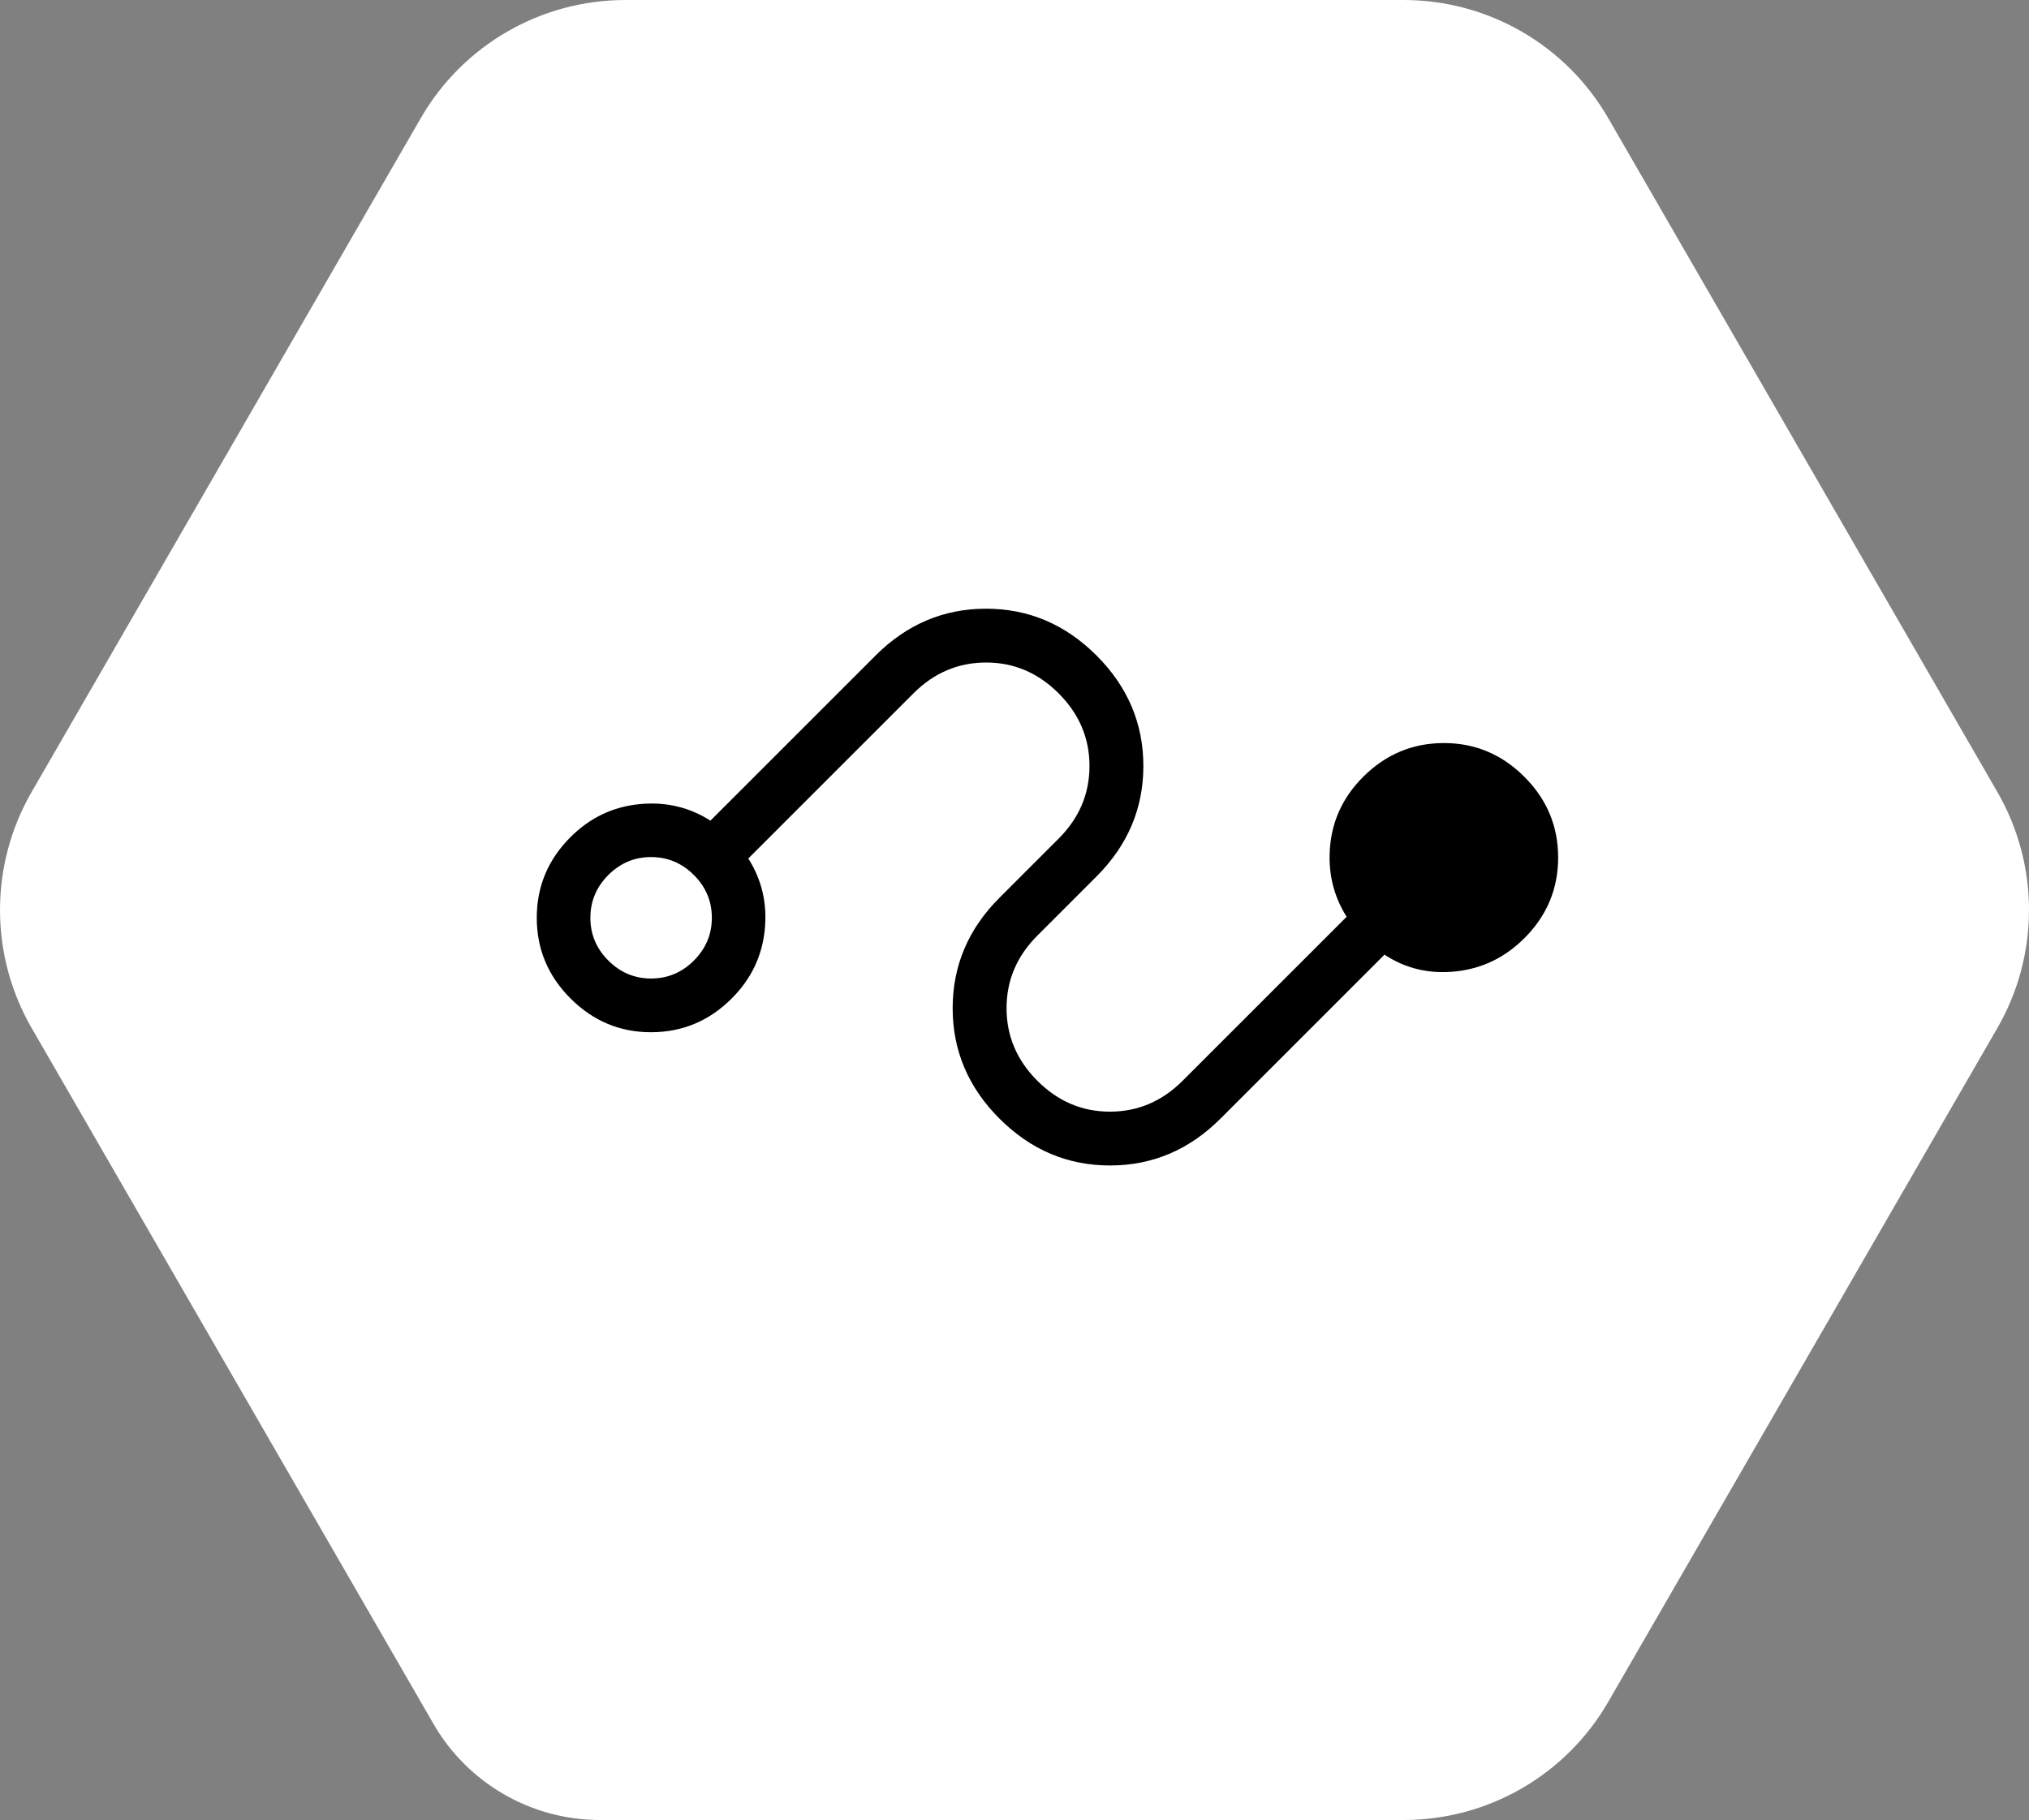
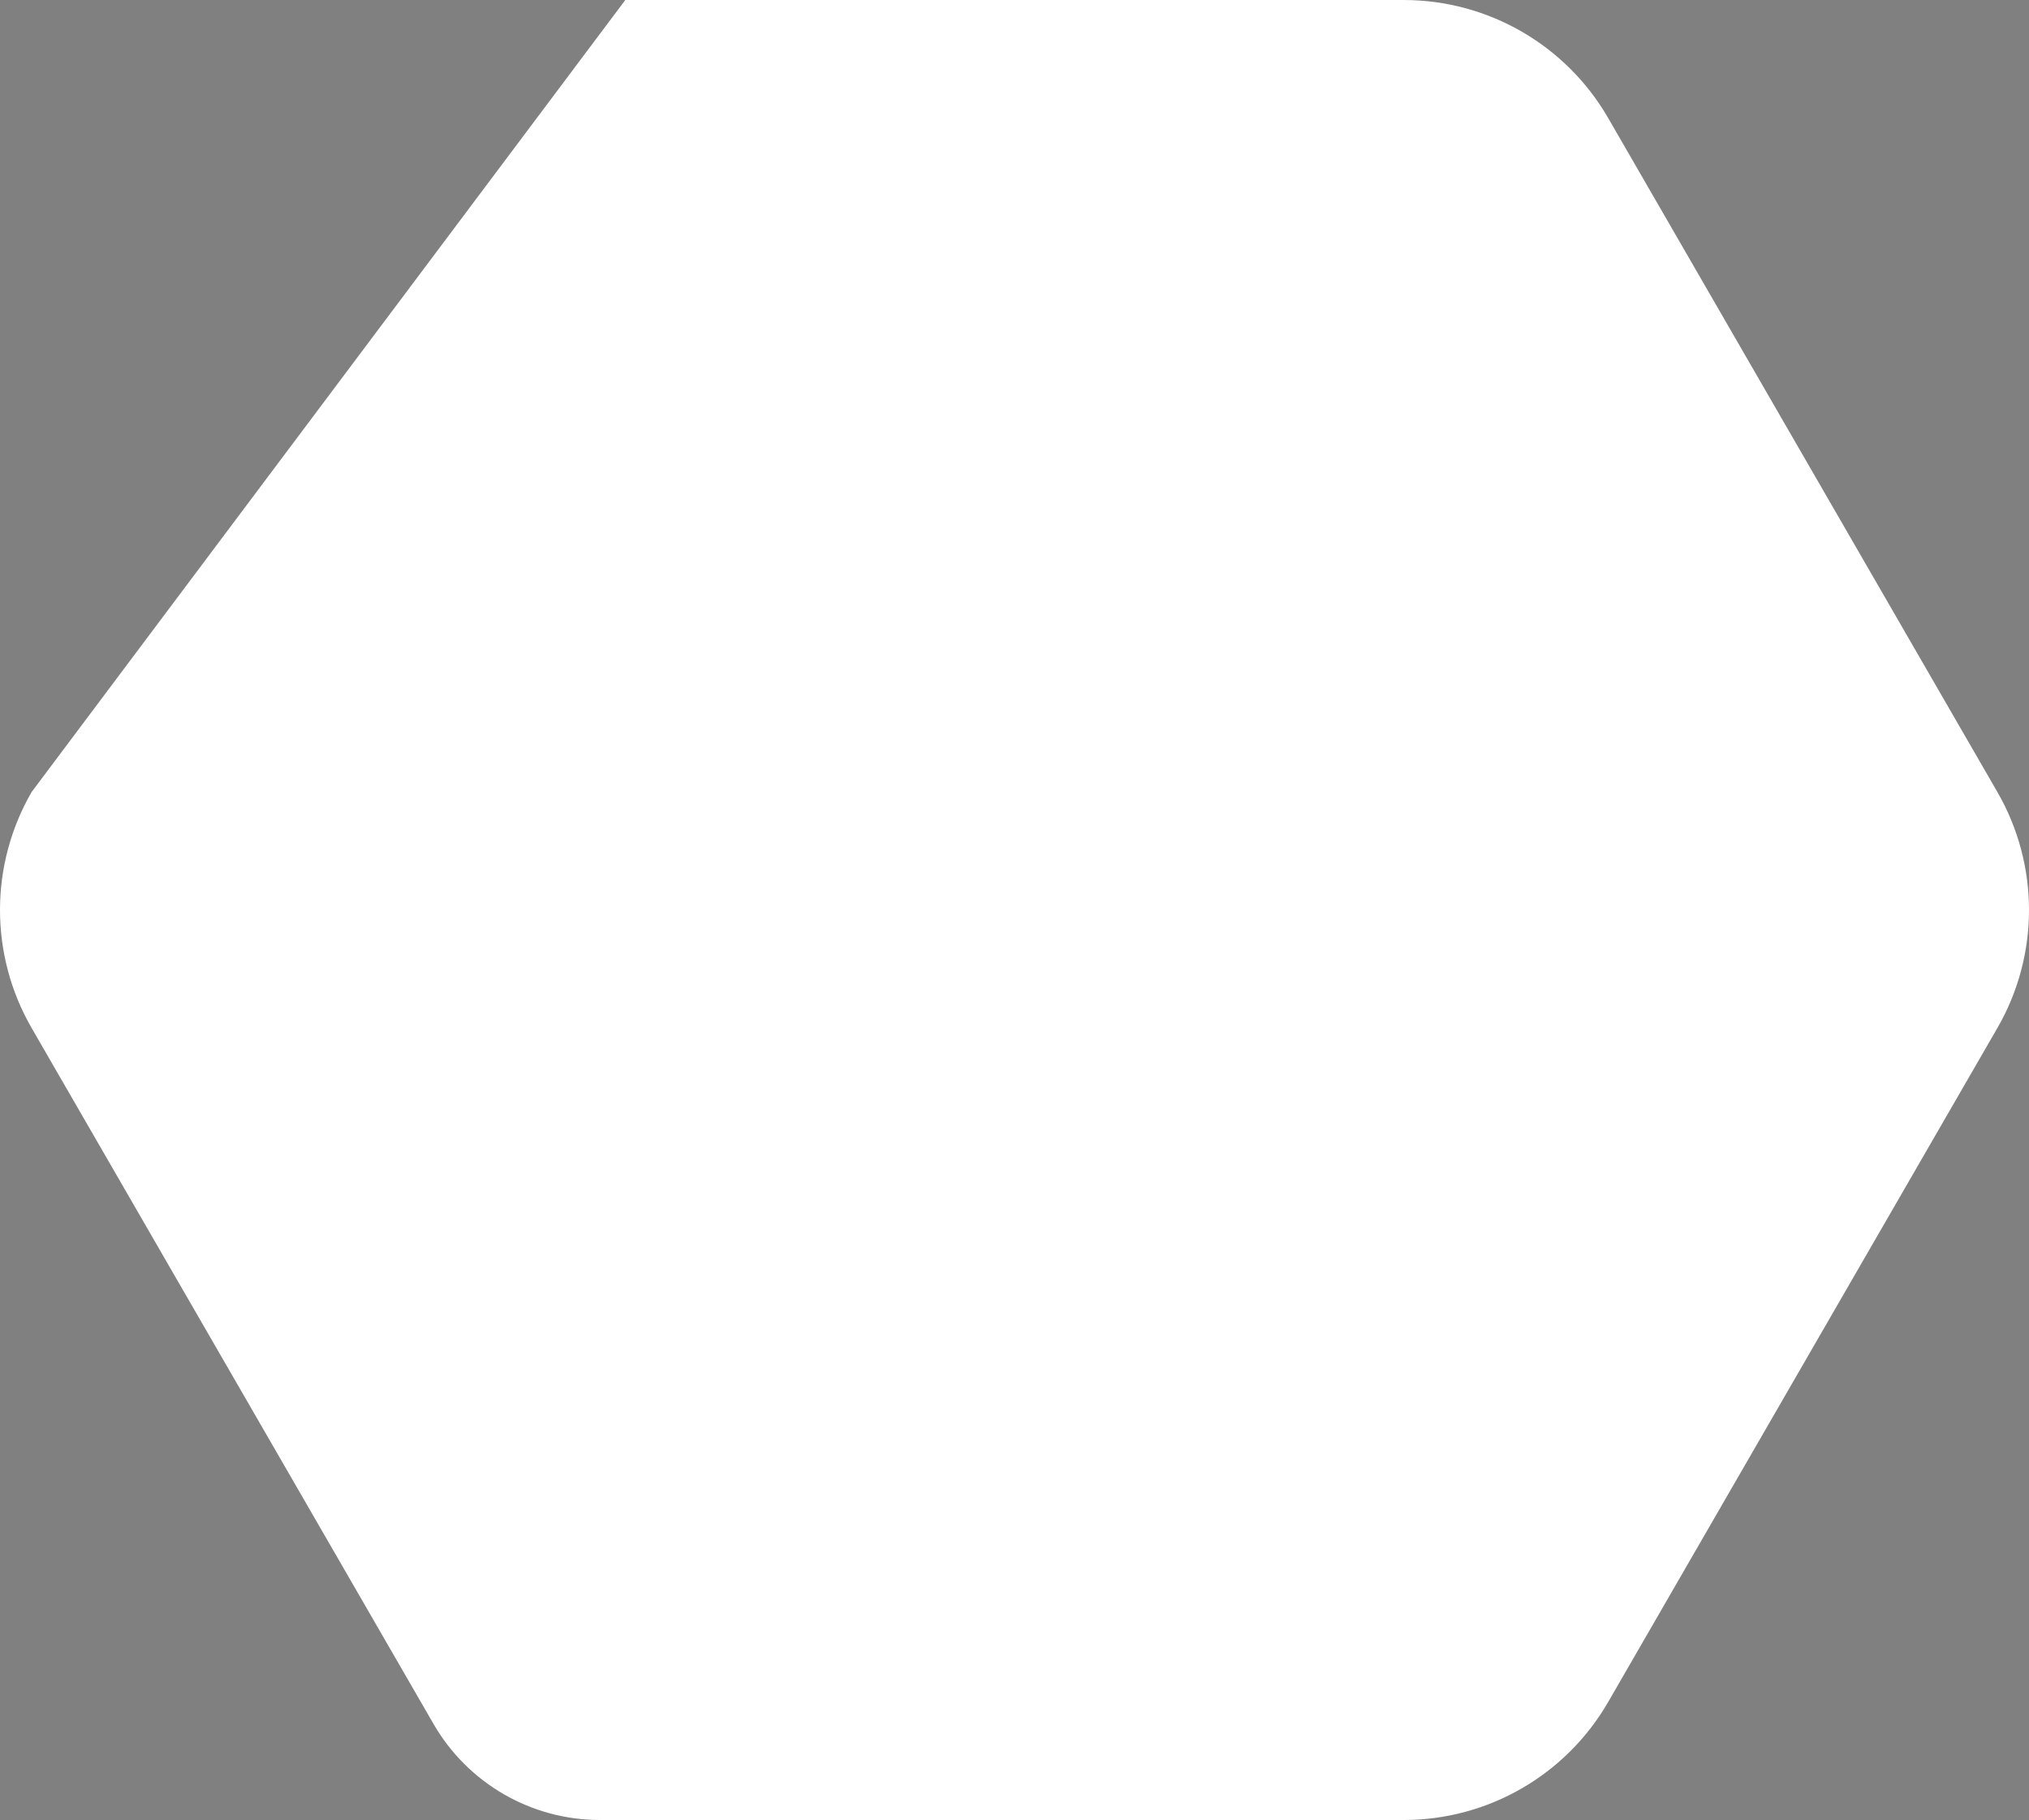
<svg xmlns="http://www.w3.org/2000/svg" id="b" viewBox="0 0 293.27 263.123">
  <rect x="0" y="0" width="293.27" height="263.123" fill="#808080" stroke="none" />
  <g id="c">
-     <path d="m86.718,263.123h116.174c12.191,0,23.456-6.504,29.551-17.061l56.256-97.439c6.095-10.557,6.095-23.565,0-34.122l-56.256-97.439c-6.095-10.557-17.36-17.061-29.551-17.061h-112.513c-12.191,0-23.456,6.504-29.551,17.061L4.572,114.5c-6.095,10.557-6.095,23.565,0,34.122l58.087,100.609c4.963,8.596,14.134,13.891,24.059,13.891Z" style="fill:#fff; stroke-width:0px;" />
-     <path d="m220.341,135.629c-2.798,2.798-6.104,4.402-9.917,4.809-3.813.408-7.25-.399-10.311-2.421l-23.708,23.708c-4.513,4.513-9.836,6.77-15.969,6.77-6.133,0-11.456-2.257-15.969-6.77s-6.77-9.836-6.77-15.969c0-6.133,2.257-11.456,6.77-15.969l8.552-8.552c2.971-2.971,4.456-6.471,4.455-10.498s-1.489-7.528-4.463-10.501c-2.974-2.974-6.471-4.458-10.493-4.455-4.022.004-7.519,1.491-10.49,4.463l-23.87,23.87c1.977,3.106,2.769,6.559,2.374,10.359-.395,3.8-1.982,7.09-4.762,9.87-3.25,3.25-7.13,4.88-11.642,4.89-4.511.01-8.4-1.618-11.668-4.885-3.248-3.248-4.874-7.135-4.876-11.659-.002-4.524,1.622-8.411,4.872-11.661,2.78-2.78,6.07-4.367,9.87-4.762,3.8-.395,7.253.397,10.359,2.374l23.87-23.87c4.513-4.513,9.836-6.77,15.969-6.77,6.133,0,11.456,2.256,15.969,6.77,4.513,4.513,6.77,9.836,6.77,15.969,0,6.133-2.257,11.456-6.77,15.969l-8.552,8.552c-2.971,2.971-4.456,6.471-4.455,10.498.002,4.027,1.489,7.528,4.463,10.501,2.974,2.974,6.471,4.458,10.493,4.455,4.022-.004,7.519-1.492,10.49-4.463l23.708-23.708c-1.959-3.124-2.75-6.577-2.374-10.359.376-3.781,1.963-7.072,4.762-9.87,3.25-3.25,7.13-4.88,11.642-4.89,4.511-.01,8.4,1.618,11.668,4.885,3.248,3.248,4.874,7.135,4.876,11.659.002,4.524-1.622,8.411-4.872,11.661Zm-120.047,3.24c1.73-1.73,2.595-3.791,2.595-6.183,0-2.393-.865-4.454-2.595-6.183s-3.791-2.595-6.184-2.595c-2.393,0-4.454.865-6.183,2.595s-2.595,3.791-2.595,6.183c0,2.393.865,4.454,2.595,6.183s3.791,2.595,6.183,2.595c2.393,0,4.454-.865,6.184-2.595Z" style="stroke-width:0px;" />
+     <path d="m86.718,263.123h116.174c12.191,0,23.456-6.504,29.551-17.061l56.256-97.439c6.095-10.557,6.095-23.565,0-34.122l-56.256-97.439c-6.095-10.557-17.36-17.061-29.551-17.061h-112.513L4.572,114.5c-6.095,10.557-6.095,23.565,0,34.122l58.087,100.609c4.963,8.596,14.134,13.891,24.059,13.891Z" style="fill:#fff; stroke-width:0px;" />
  </g>
</svg>